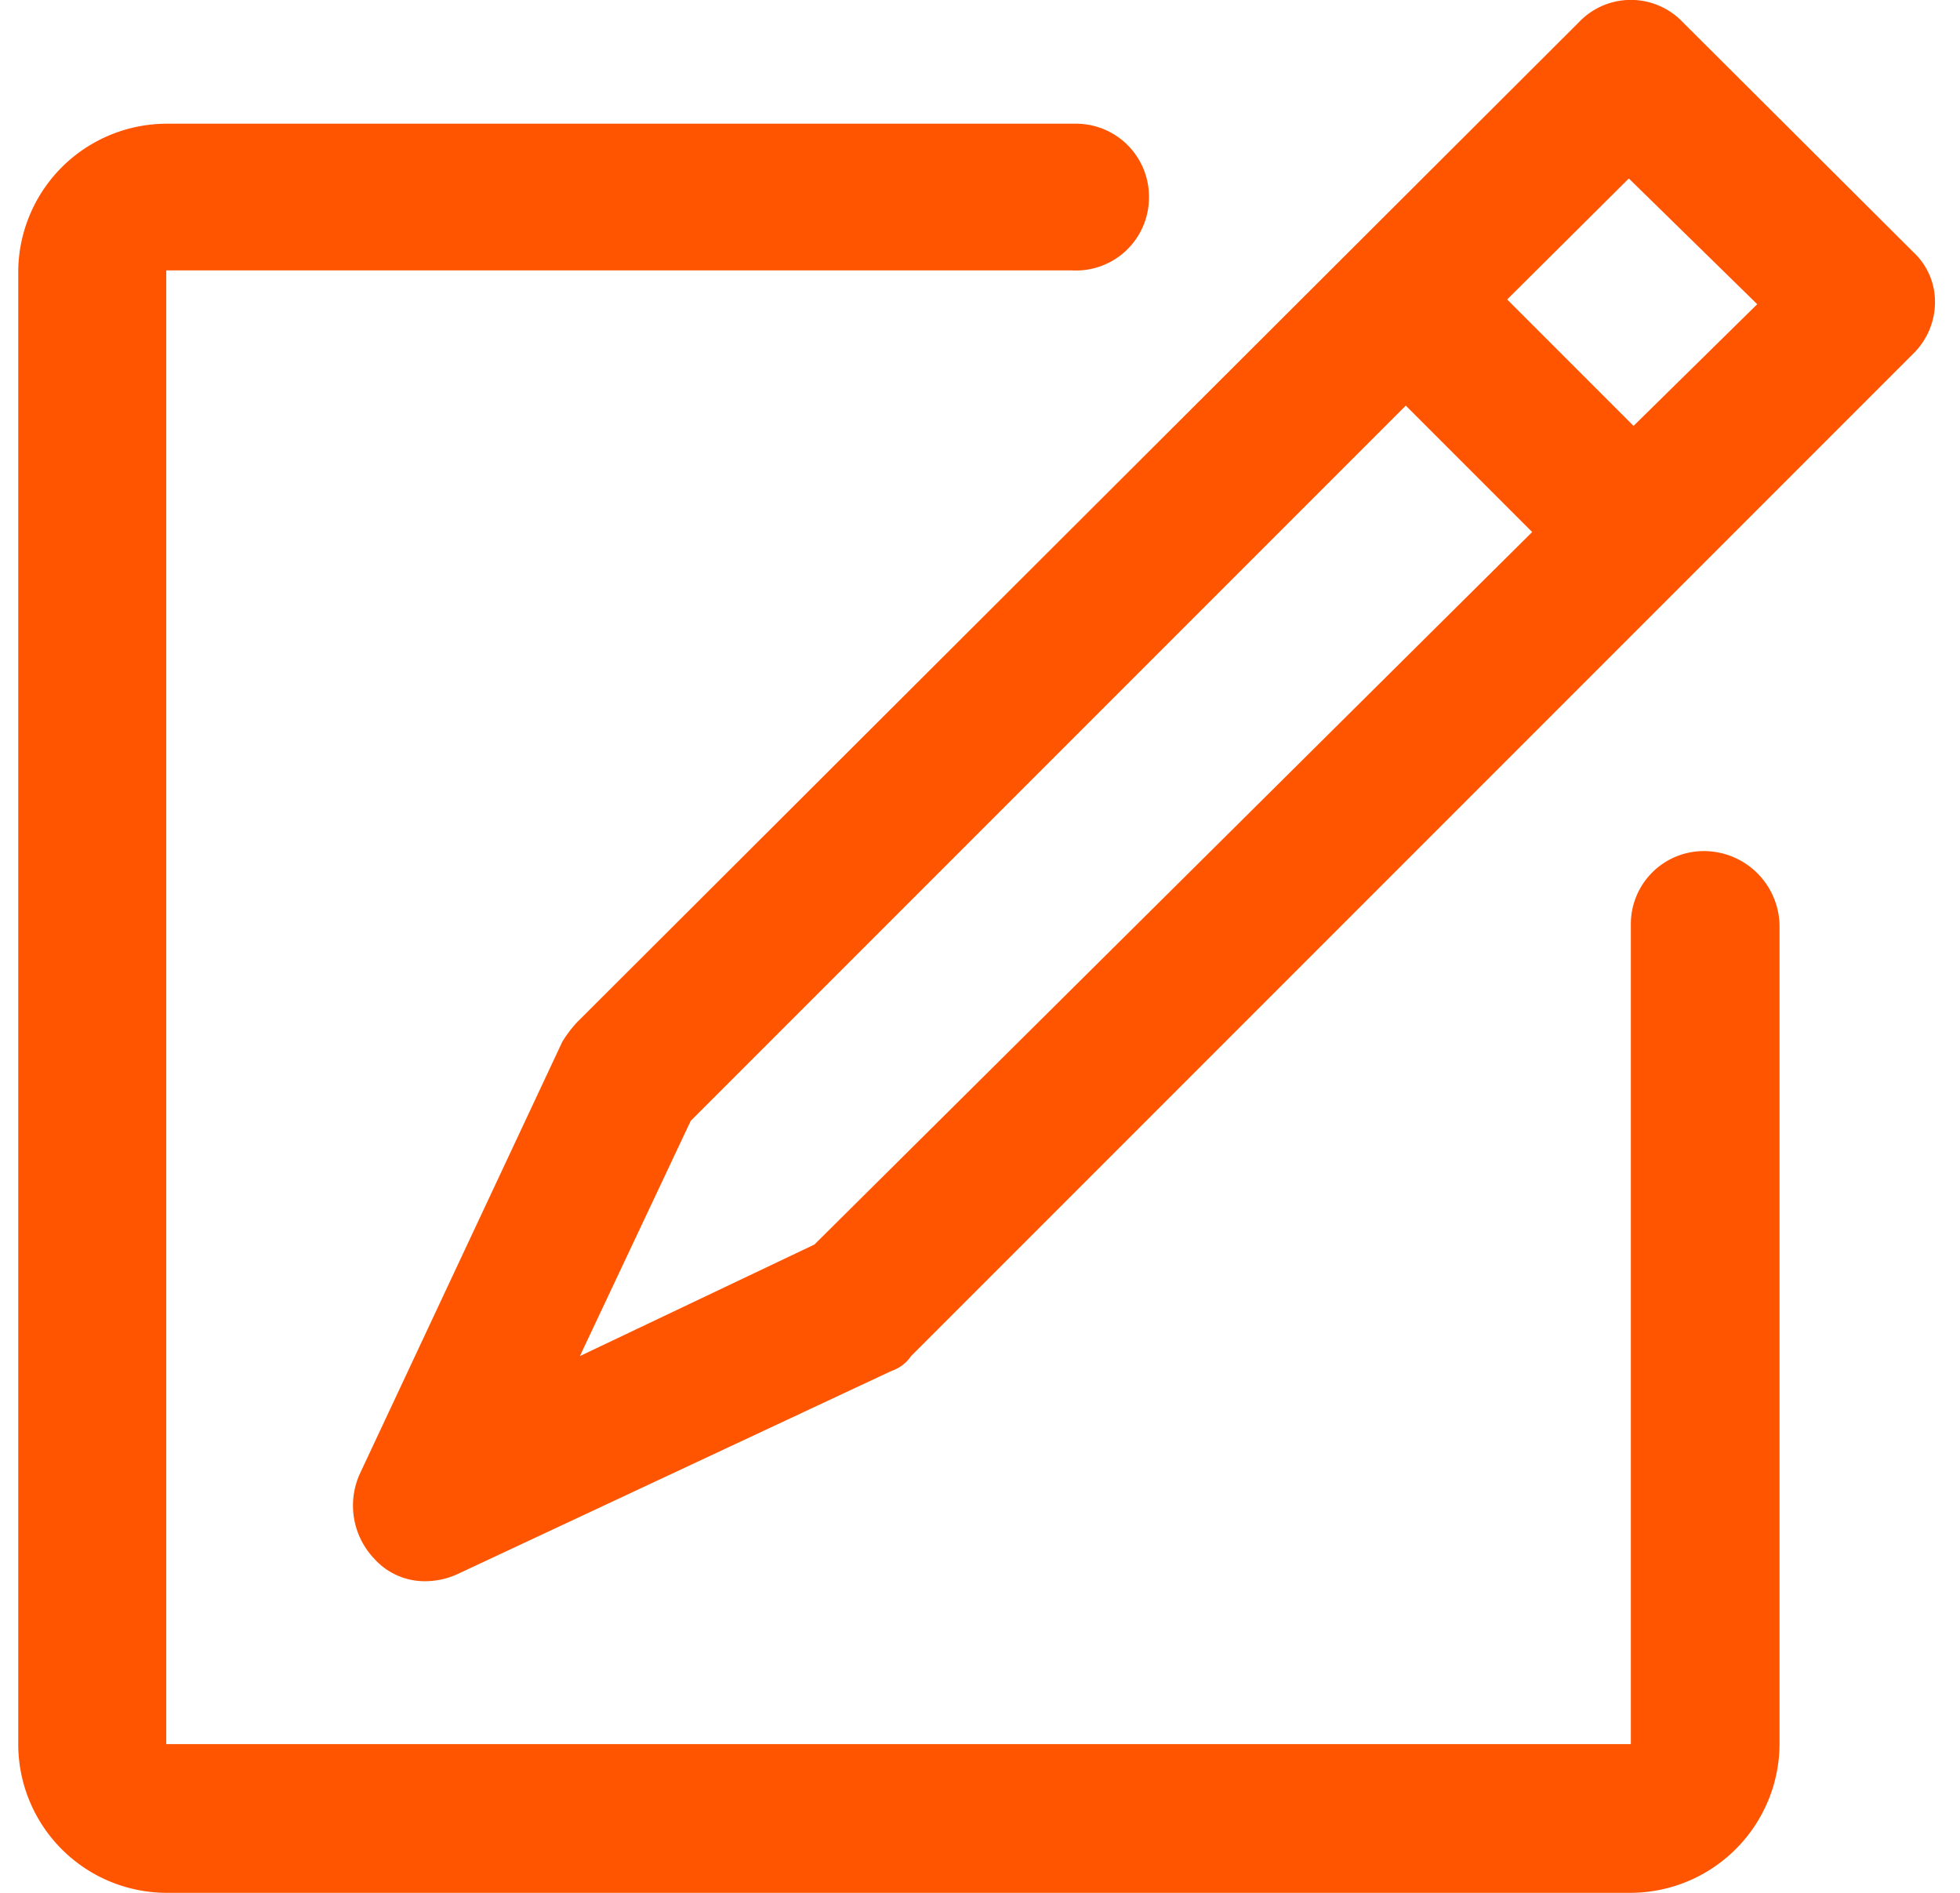
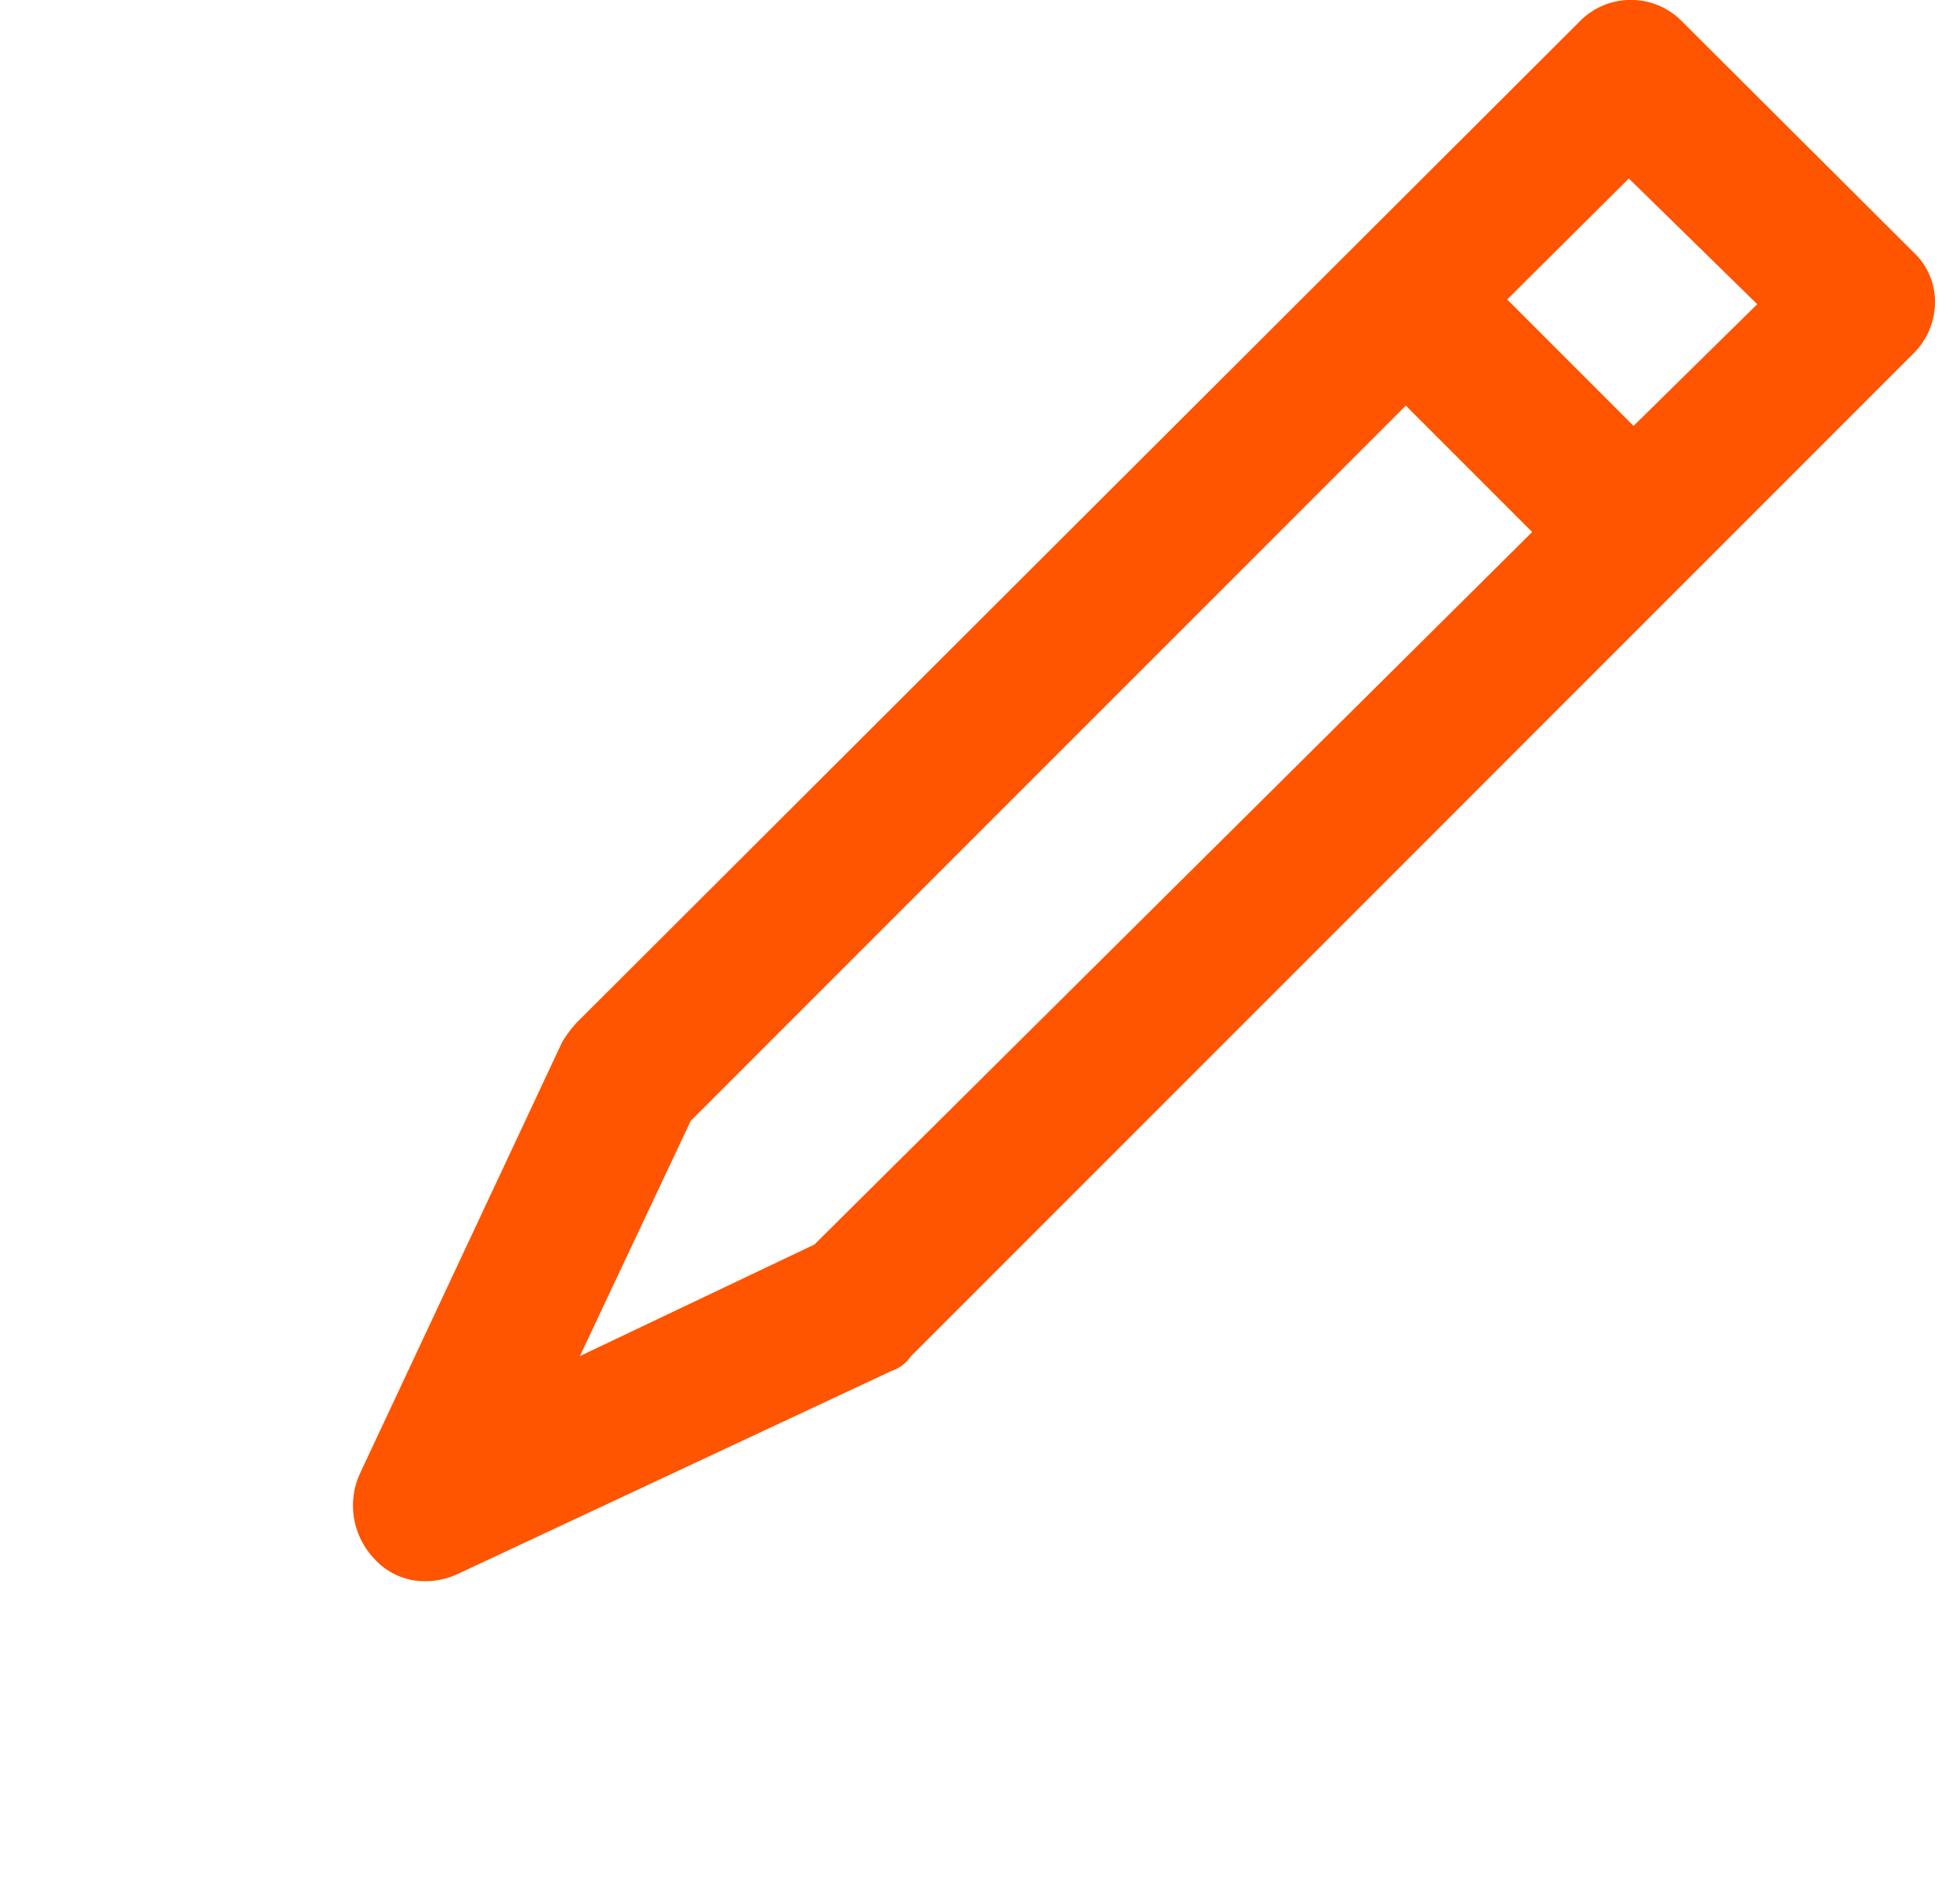
<svg xmlns="http://www.w3.org/2000/svg" viewBox="0 0 29 28" width="29" height="28">
  <path d="M28.31,3.73,24.9.33a1.06,1.06,0,0,0-1.54,0L8.54,15.12a1.82,1.82,0,0,0-.22.29l-3,6.4a1.14,1.14,0,0,0,.22,1.25,1,1,0,0,0,.77.33,1.15,1.15,0,0,0,.47-.11l6.41-3a.57.57,0,0,0,.29-.22L28.31,5.23a1.07,1.07,0,0,0,.32-.76,1,1,0,0,0-.32-.74ZM12.05,18.41,8.58,20.06l1.64-3.48L20.8,6l1.87,1.87ZM24.17,6.3,22.3,4.43l1.8-1.79L26,4.5Z" fill="#ff5400" />
-   <path d="M25.23,12.59a1.08,1.08,0,0,0-1.1,1.1V25.8H2.46V4h13.4A1.08,1.08,0,0,0,17,2.93a1.08,1.08,0,0,0-1.1-1.1H2.46A2.2,2.2,0,0,0,.27,4V25.8A2.2,2.2,0,0,0,2.46,28H24.13a2.21,2.21,0,0,0,2.2-2.2V13.69a1.12,1.12,0,0,0-1.1-1.1Z" fill="#ff5400" />
</svg>